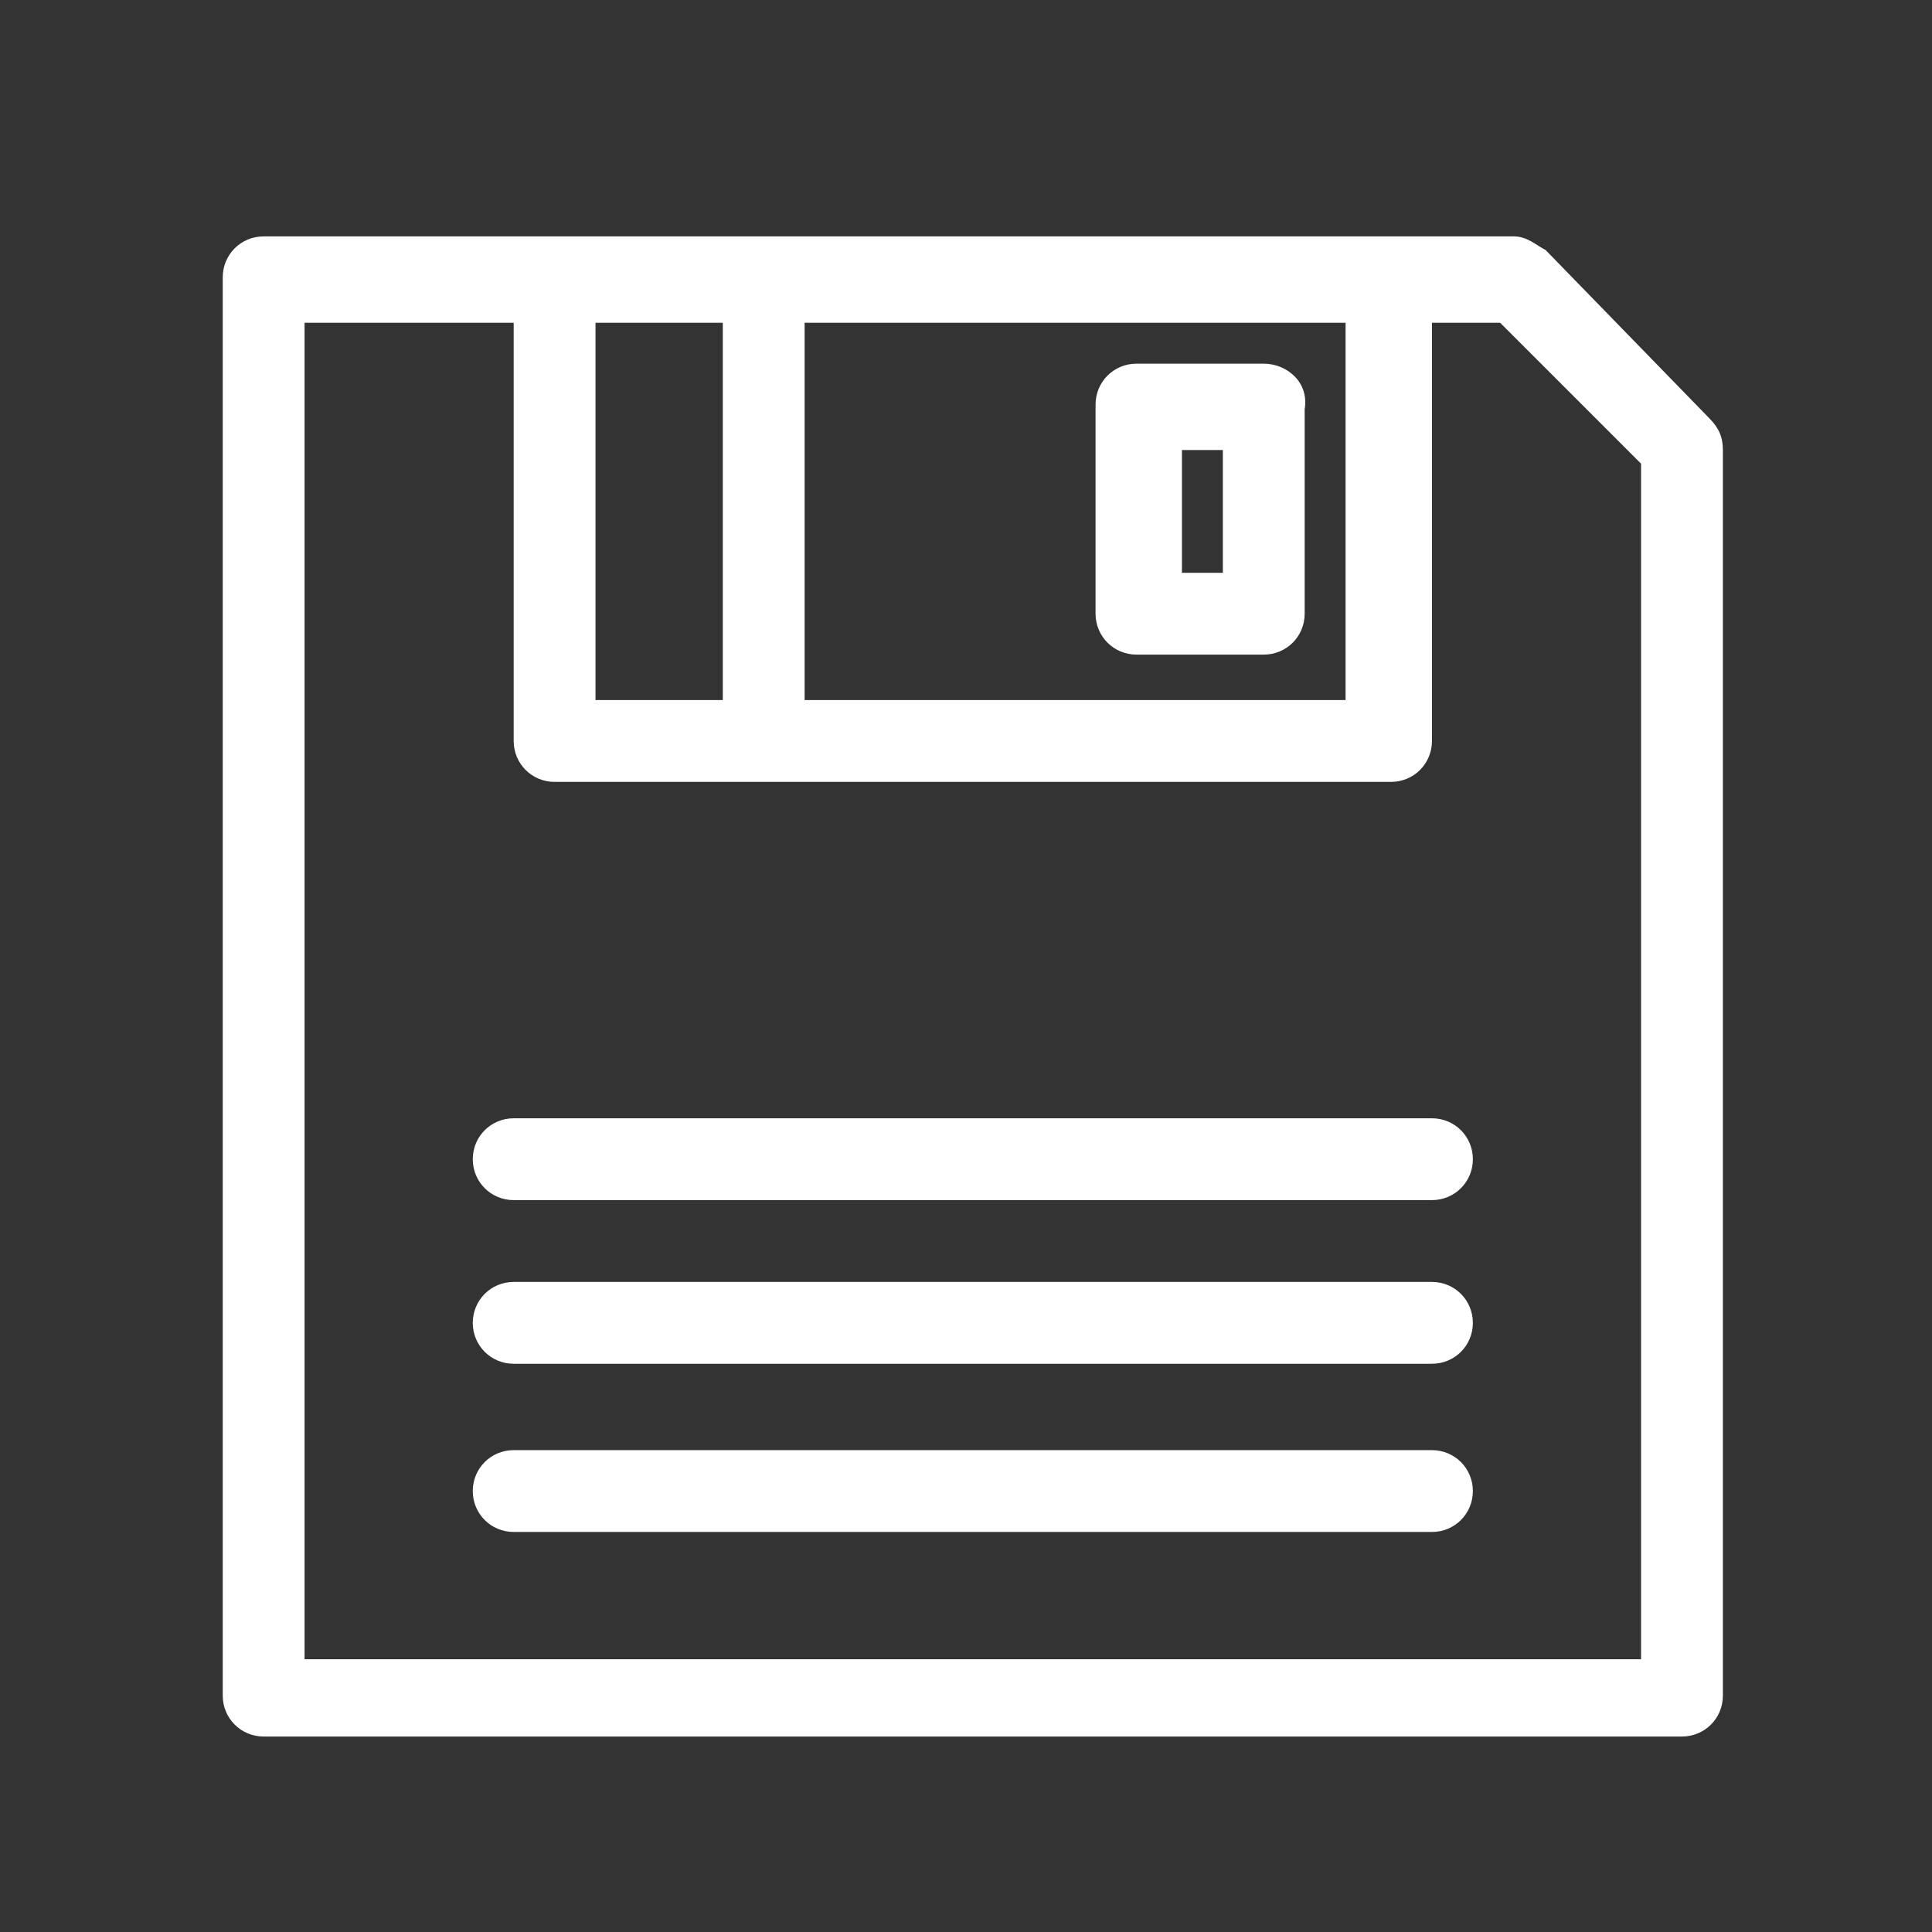
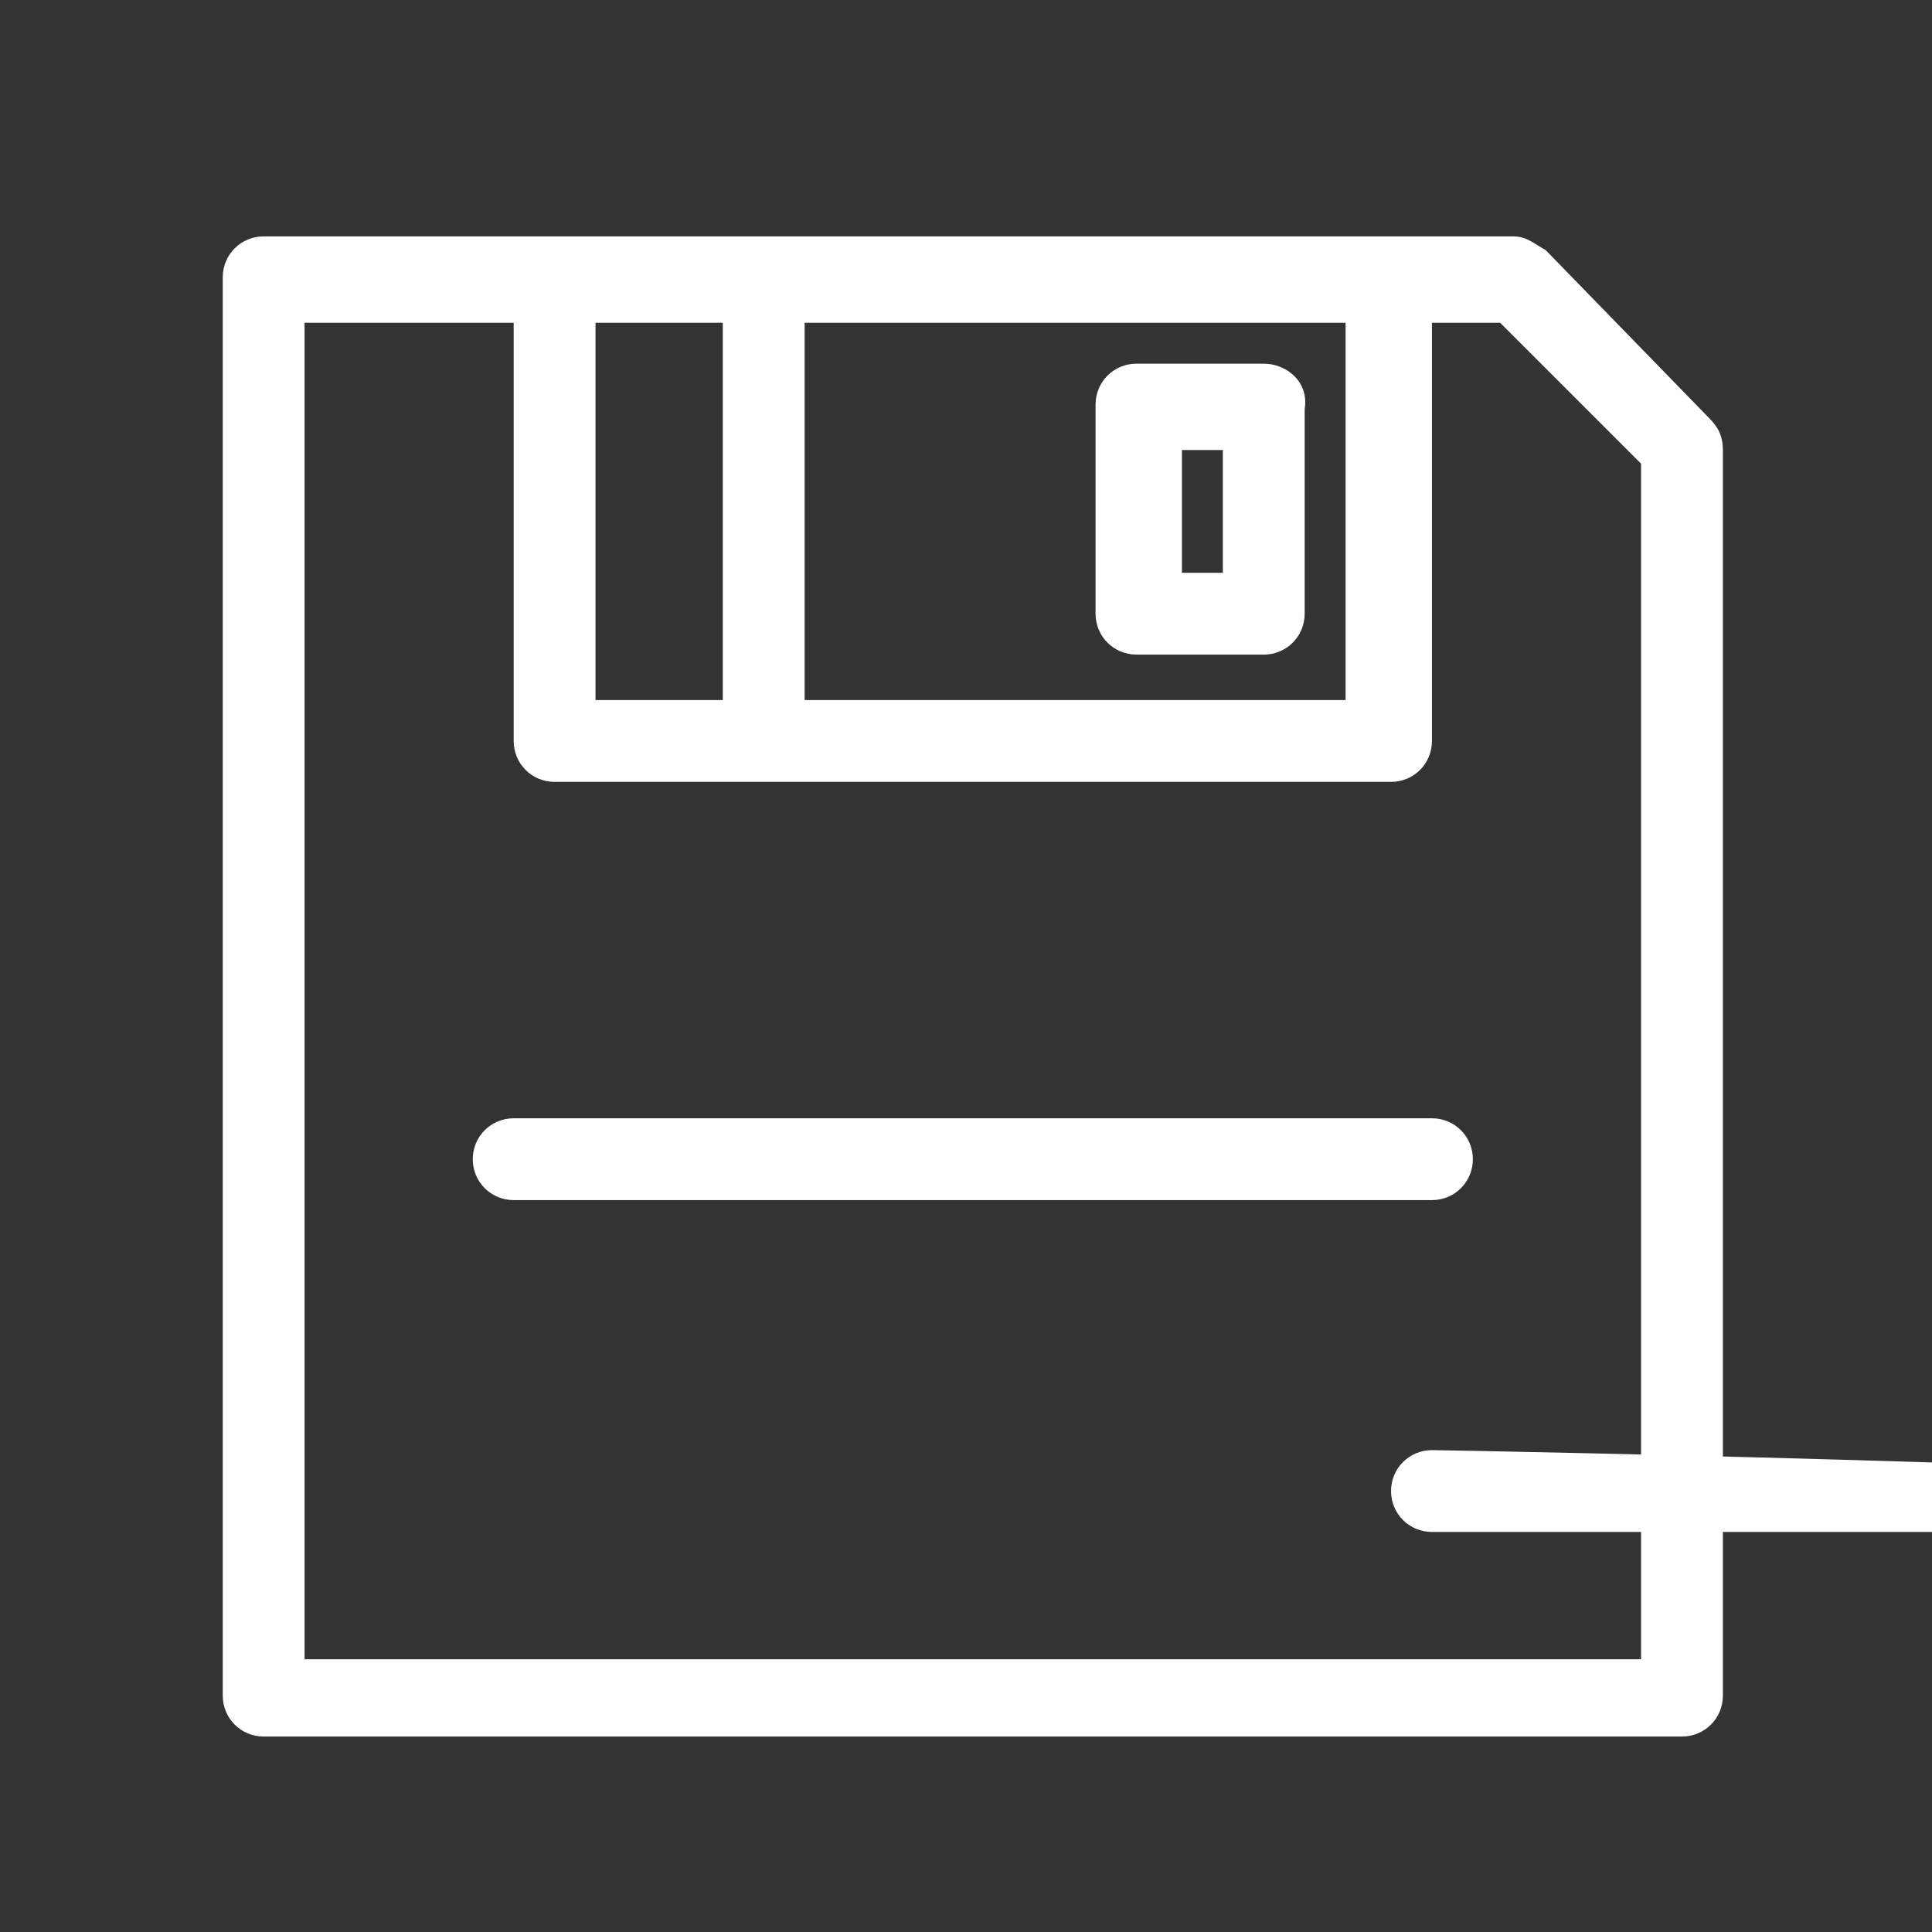
<svg xmlns="http://www.w3.org/2000/svg" version="1.1" id="Ebene_1" x="0px" y="0px" viewBox="0 0 42.5 42.5" style="enable-background:new 0 0 42.5 42.5;" xml:space="preserve">
  <rect x="0" y="0" width="42.5" height="42.5" fill="#333333" stroke="none" />
  <style type="text/css">
	.st0{fill:#FFFFFF;}
</style>
  <g>
    <path class="st0" d="M34,5.5c-0.2-0.1-0.4-0.3-0.7-0.3h-2.8H12.2H5.8c-0.5,0-0.9,0.4-0.9,0.9v31.2c0,0.5,0.4,0.9,0.9,0.9H37   c0.5,0,0.9-0.4,0.9-0.9V9.9c0-0.3-0.1-0.5-0.3-0.7L34,5.5z M17.7,7.1h11.9v8.3H17.7V7.1z M13.1,7.1h2.8v8.3h-2.8V7.1z M36.1,36.5   H6.7V7.1h4.6v9.2c0,0.5,0.4,0.9,0.9,0.9h18.4c0.5,0,0.9-0.4,0.9-0.9V7.1H33l3.1,3.1V36.5z" />
    <path class="st0" d="M27.8,8H25c-0.5,0-0.9,0.4-0.9,0.9v4.6c0,0.5,0.4,0.9,0.9,0.9h2.8c0.5,0,0.9-0.4,0.9-0.9V9   C28.8,8.4,28.3,8,27.8,8z M26.9,12.6H26V9.9h0.9V12.6z" />
    <path class="st0" d="M31.5,24.6H11.3c-0.5,0-0.9,0.4-0.9,0.9s0.4,0.9,0.9,0.9h20.2c0.5,0,0.9-0.4,0.9-0.9S32,24.6,31.5,24.6z" />
-     <path class="st0" d="M31.5,28.2H11.3c-0.5,0-0.9,0.4-0.9,0.9s0.4,0.9,0.9,0.9h20.2c0.5,0,0.9-0.4,0.9-0.9S32,28.2,31.5,28.2z" />
-     <path class="st0" d="M31.5,31.9H11.3c-0.5,0-0.9,0.4-0.9,0.9s0.4,0.9,0.9,0.9h20.2c0.5,0,0.9-0.4,0.9-0.9S32,31.9,31.5,31.9z" />
+     <path class="st0" d="M31.5,31.9c-0.5,0-0.9,0.4-0.9,0.9s0.4,0.9,0.9,0.9h20.2c0.5,0,0.9-0.4,0.9-0.9S32,31.9,31.5,31.9z" />
  </g>
</svg>